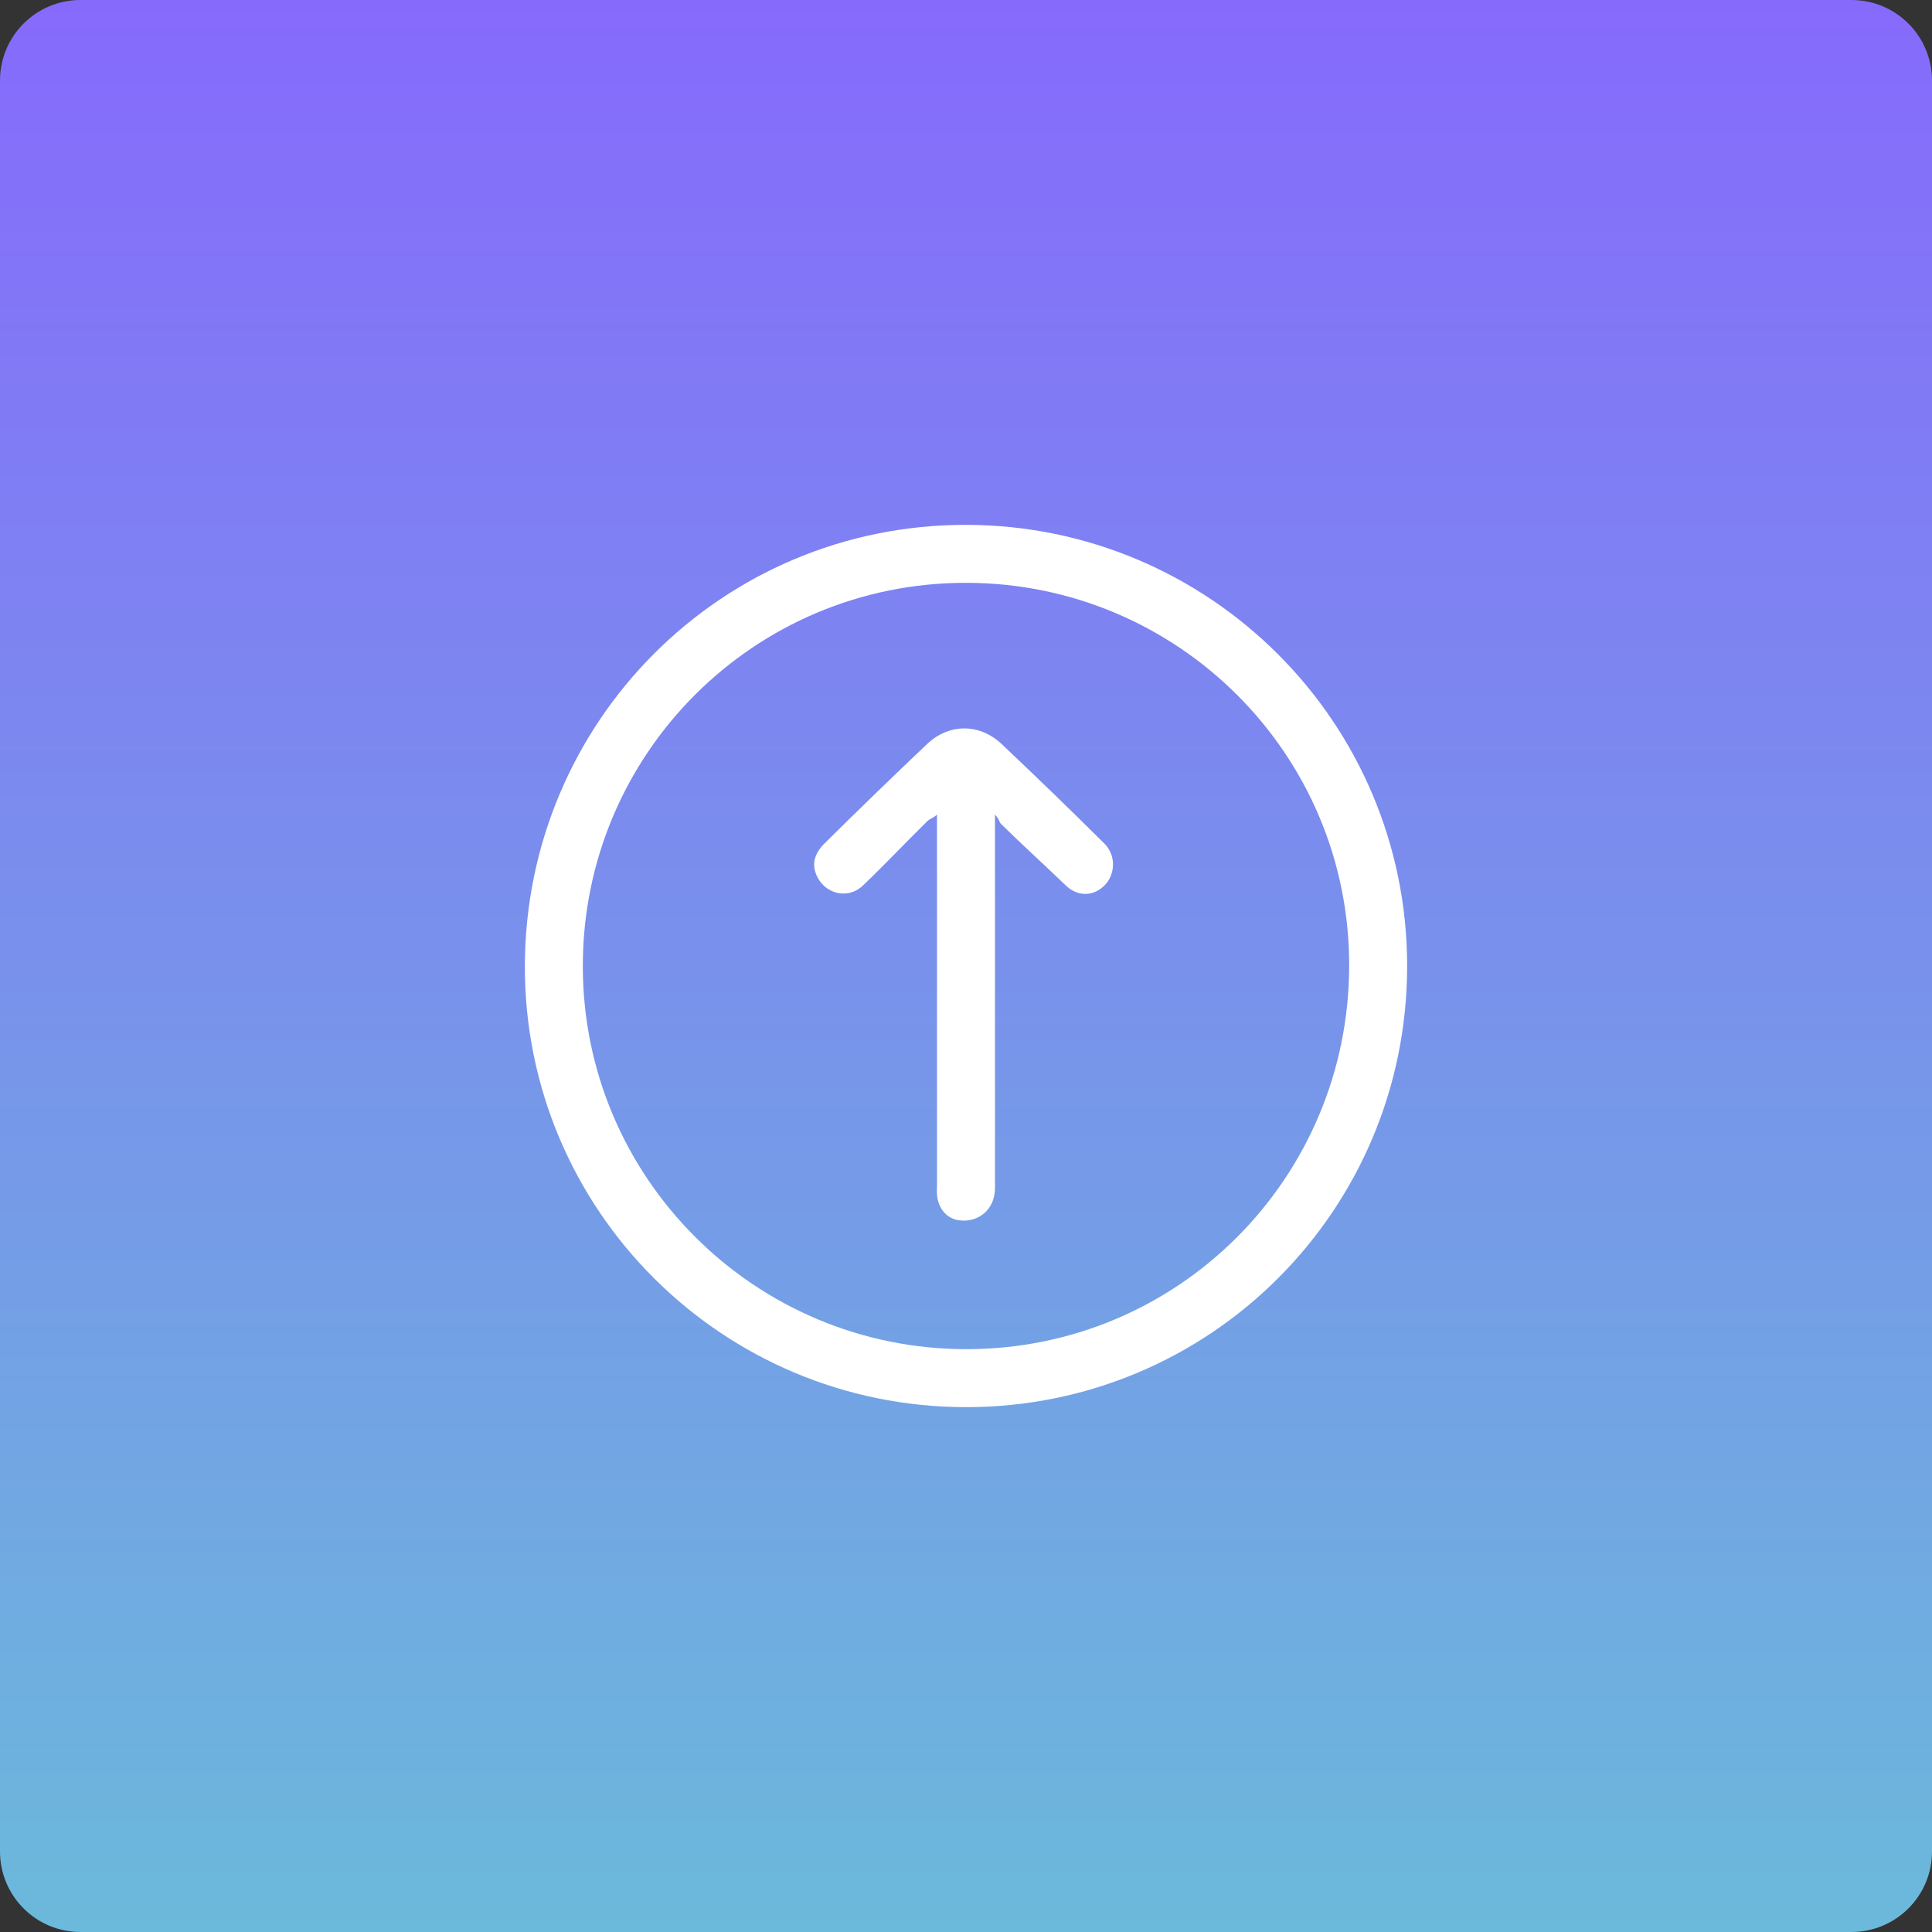
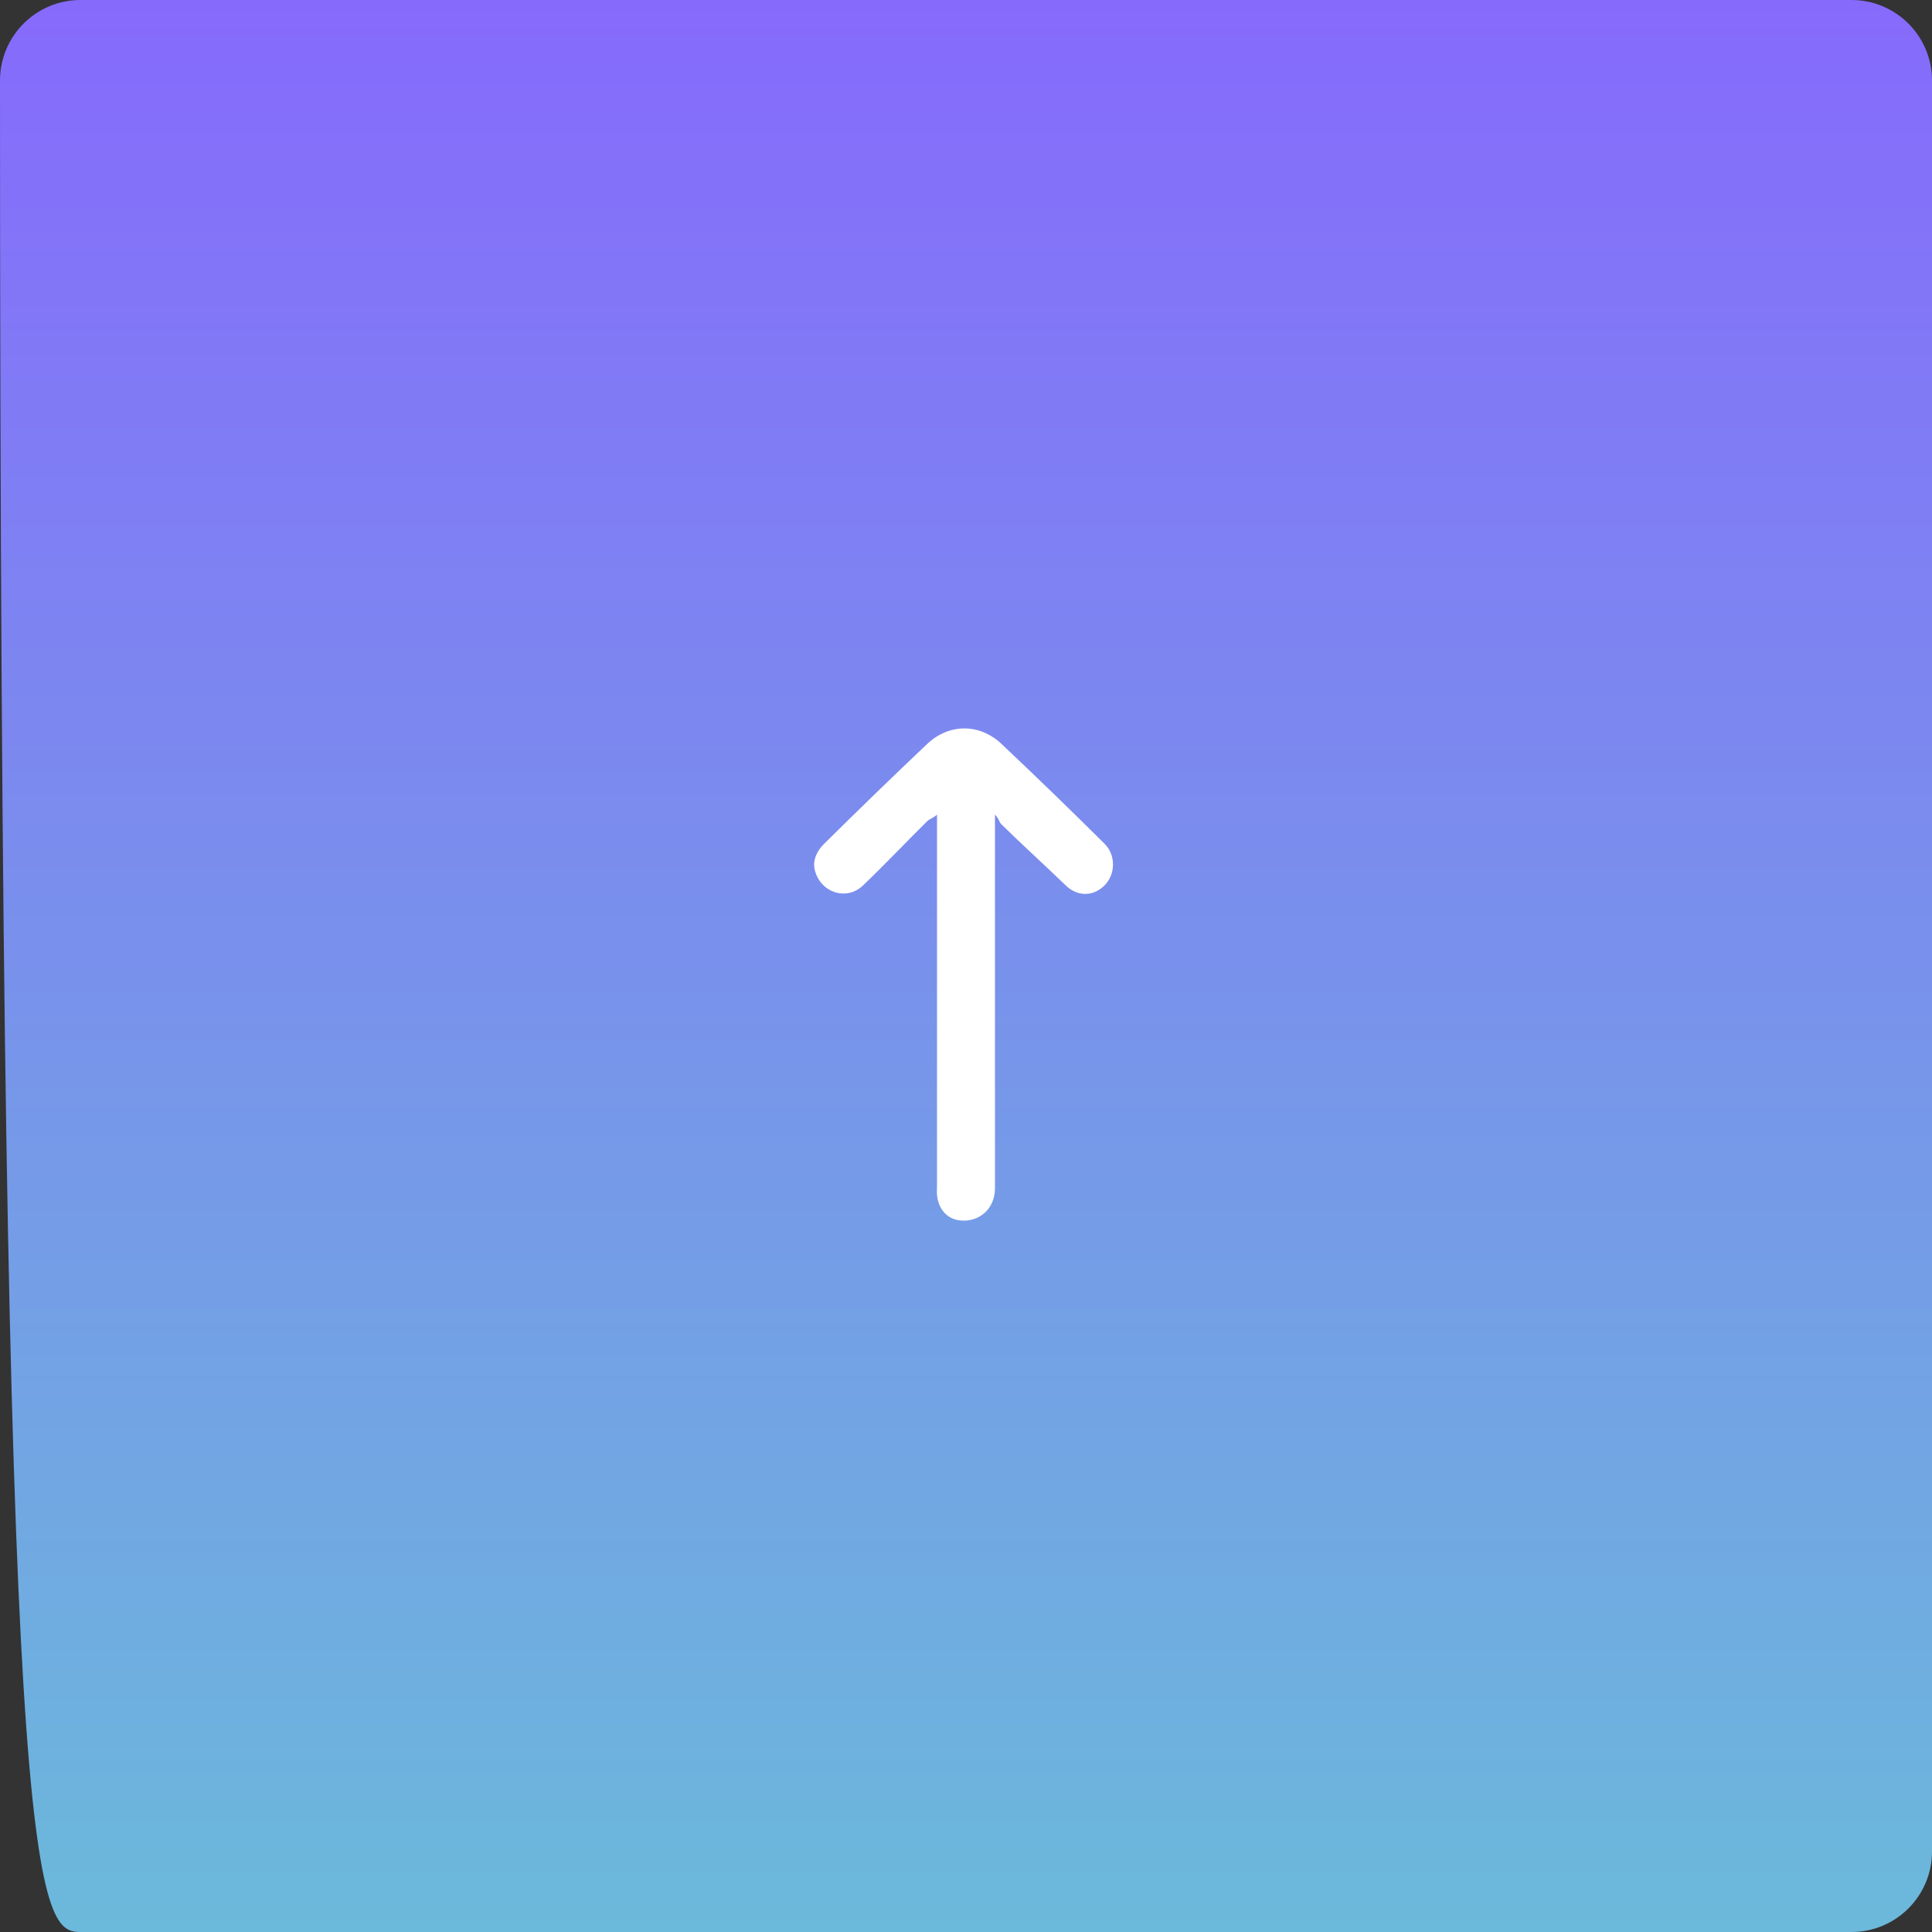
<svg xmlns="http://www.w3.org/2000/svg" width="600" height="600" viewBox="0 0 600 600" fill="none">
  <rect x="0" y="0" width="600" height="600" fill="#333333" stroke="none" />
  <g clip-path="url(#clip0_4416_1593)">
-     <path d="M575 0H25C11.193 0 0 11.193 0 25V575C0 588.807 11.193 600 25 600H575C588.807 600 600 588.807 600 575V25C600 11.193 588.807 0 575 0Z" fill="url(#paint0_linear_4416_1593)" />
-     <path fill-rule="evenodd" clip-rule="evenodd" d="M437 300C437 375.826 375.824 437.035 300 437C224.246 436.983 162.861 375.747 163 300C163.165 224.122 224.159 162.913 300 163C375.642 163.087 437 224.322 437 300ZM300 181C234.19 180.965 181 234.173 181 300C180.983 365.705 234.346 418.939 300 419C365.88 419.069 418.861 365.896 419 300C419.148 234.243 365.81 181.035 300 181Z" fill="white" />
+     <path d="M575 0H25C11.193 0 0 11.193 0 25C0 588.807 11.193 600 25 600H575C588.807 600 600 588.807 600 575V25C600 11.193 588.807 0 575 0Z" fill="url(#paint0_linear_4416_1593)" />
    <path fill-rule="evenodd" clip-rule="evenodd" d="M308.997 253C308.997 254.802 308.997 255.912 308.997 257C308.997 294.299 308.997 331.684 308.997 369C308.997 375.598 303.878 379.714 297.997 379C293.877 378.504 291.318 375.161 290.997 371C290.91 369.895 290.997 369.14 290.997 368C290.997 330.902 290.997 293.116 290.997 256C290.997 255.034 290.997 254.541 290.997 253C289.896 254.001 288.622 254.391 287.997 255C281.31 261.581 274.789 268.524 267.997 275C262.715 280.031 254.541 276.99 252.997 270C252.338 266.936 253.829 264.124 255.997 262C266.701 251.407 277.068 241.332 287.997 231C294.702 224.672 304.171 224.585 310.997 231C321.874 241.271 332.398 251.459 342.997 262C346.606 265.569 346.475 271.518 342.997 275C339.545 278.447 334.666 278.517 330.997 275C324.44 268.672 317.503 262.389 310.997 256C310.26 255.304 310.281 254.236 308.997 253Z" fill="white" />
  </g>
  <defs>
    <linearGradient id="paint0_linear_4416_1593" x1="300" y1="600" x2="300" y2="0" gradientUnits="userSpaceOnUse">
      <stop stop-color="#6BB9DB" />
      <stop offset="1" stop-color="#866AFC" />
    </linearGradient>
    <clipPath id="clip0_4416_1593">
      <rect width="600" height="600" fill="white" />
    </clipPath>
  </defs>
</svg>